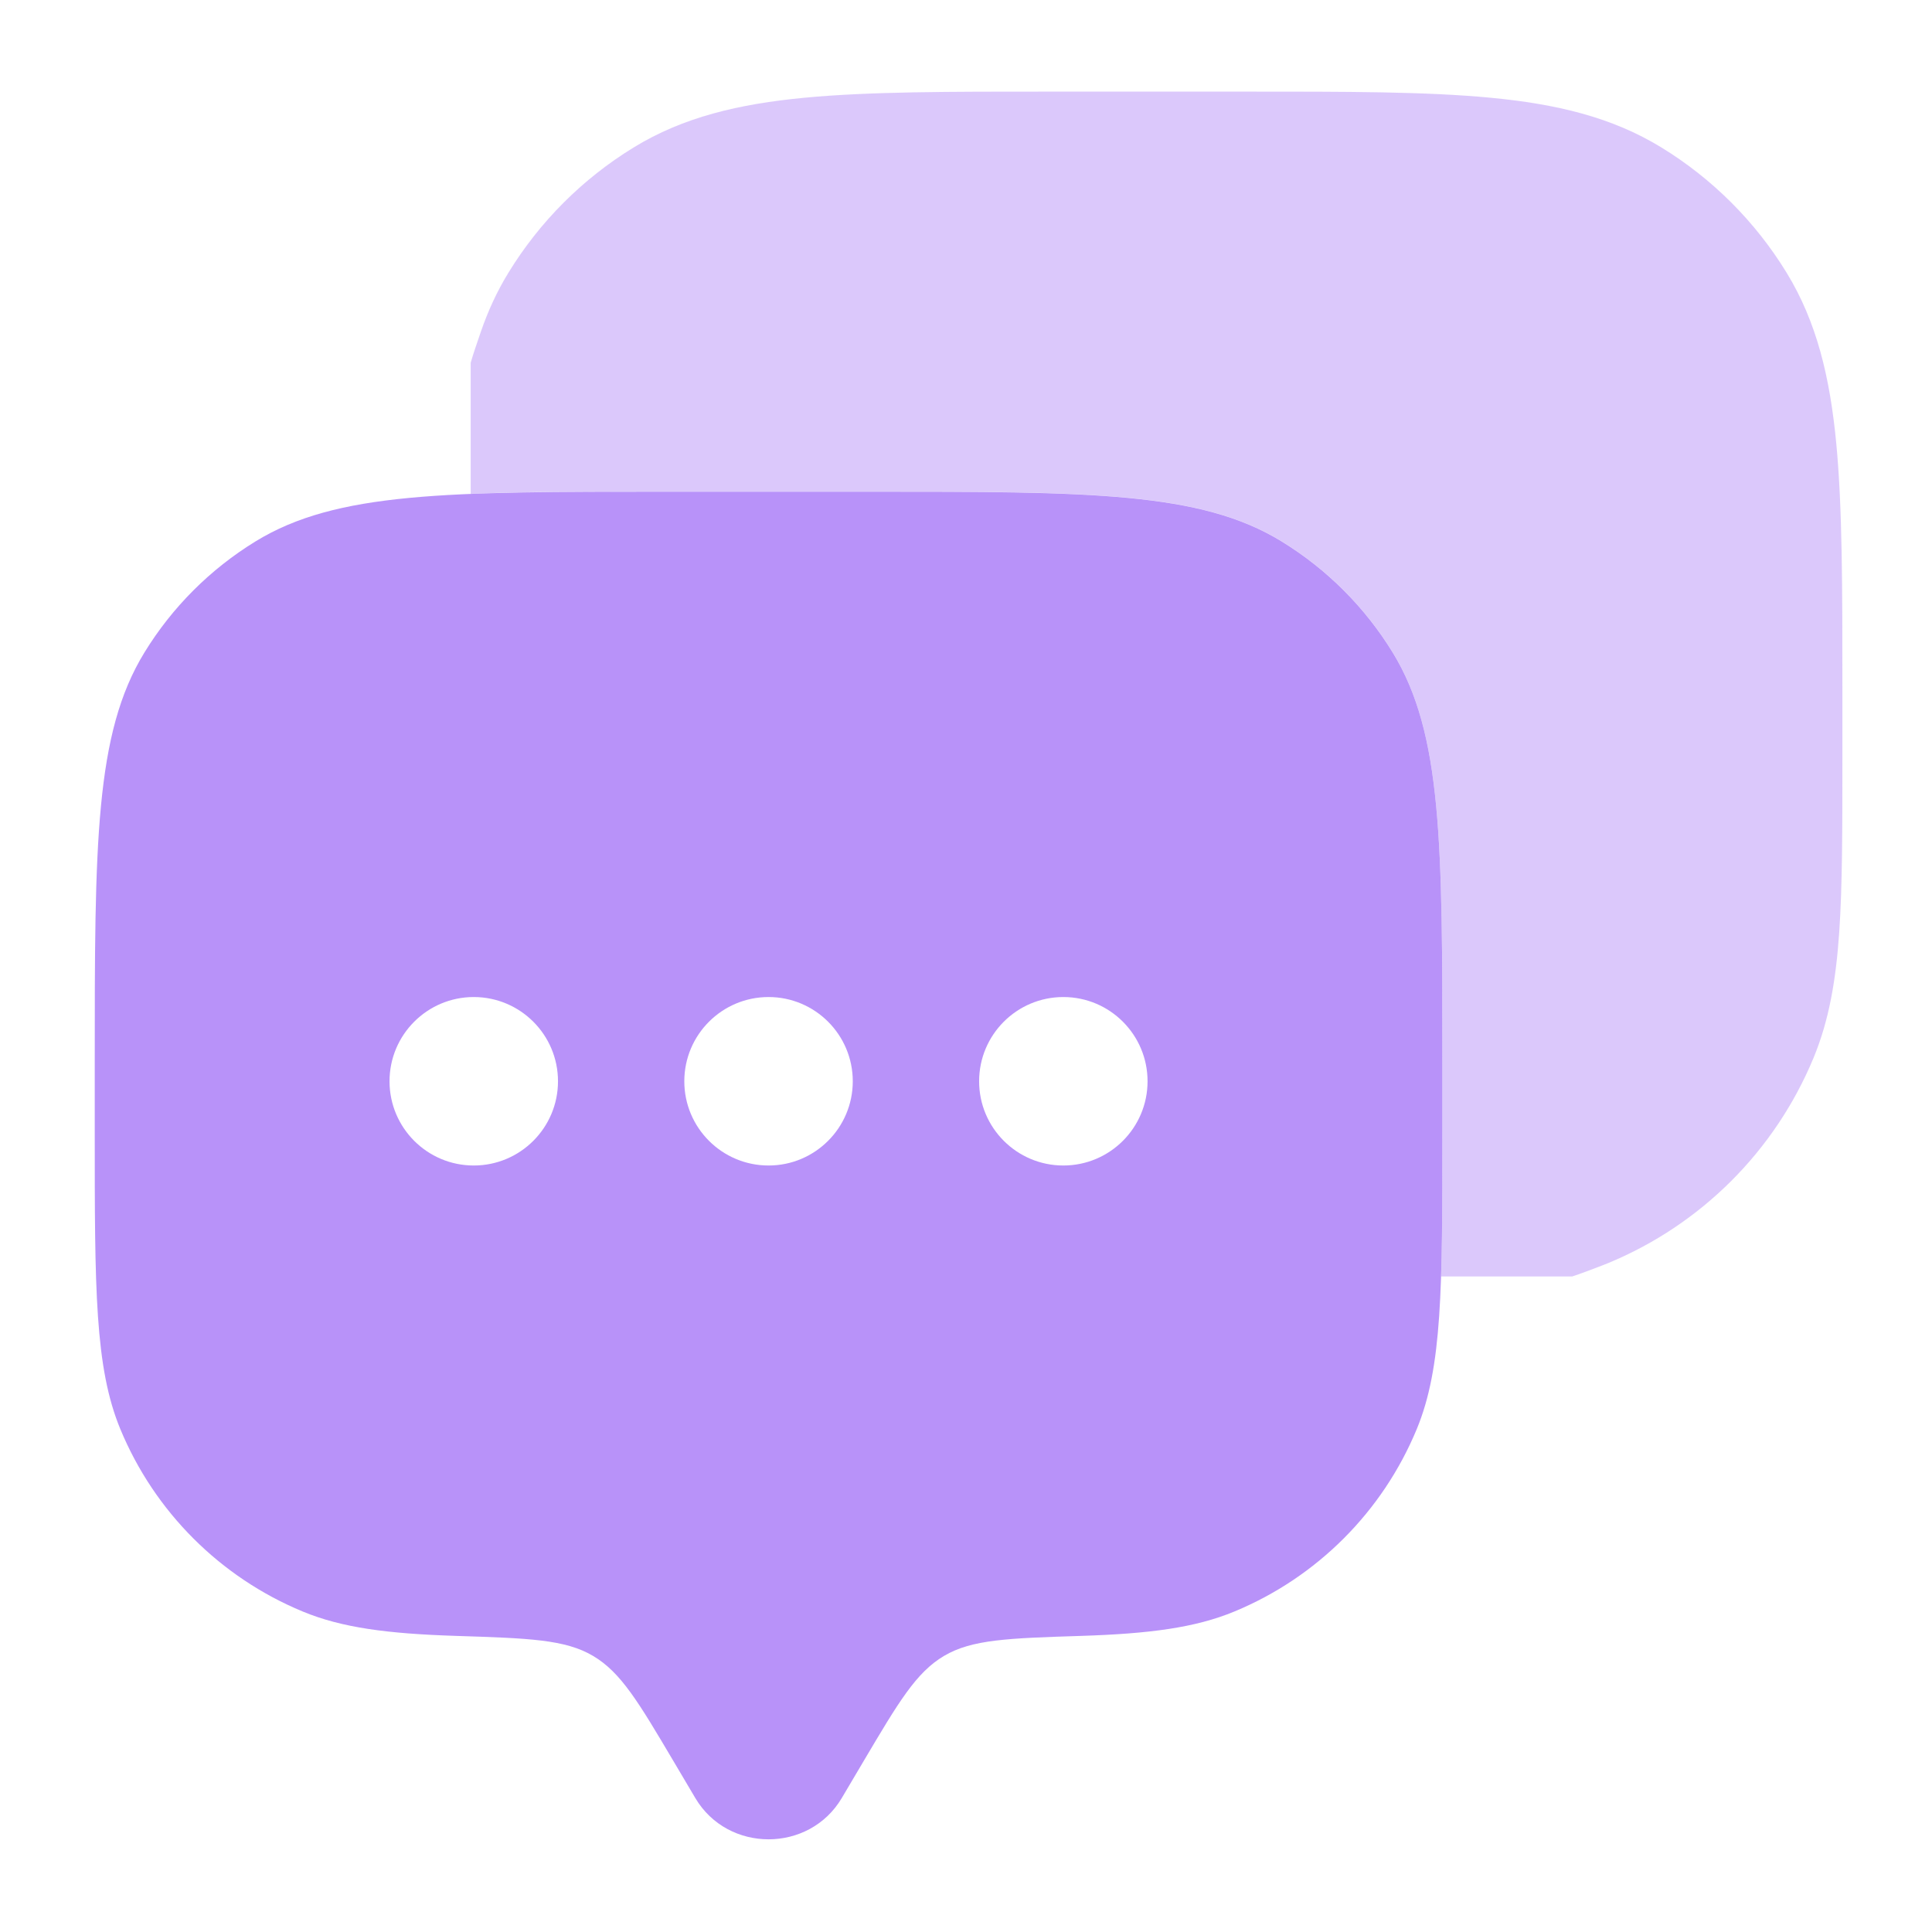
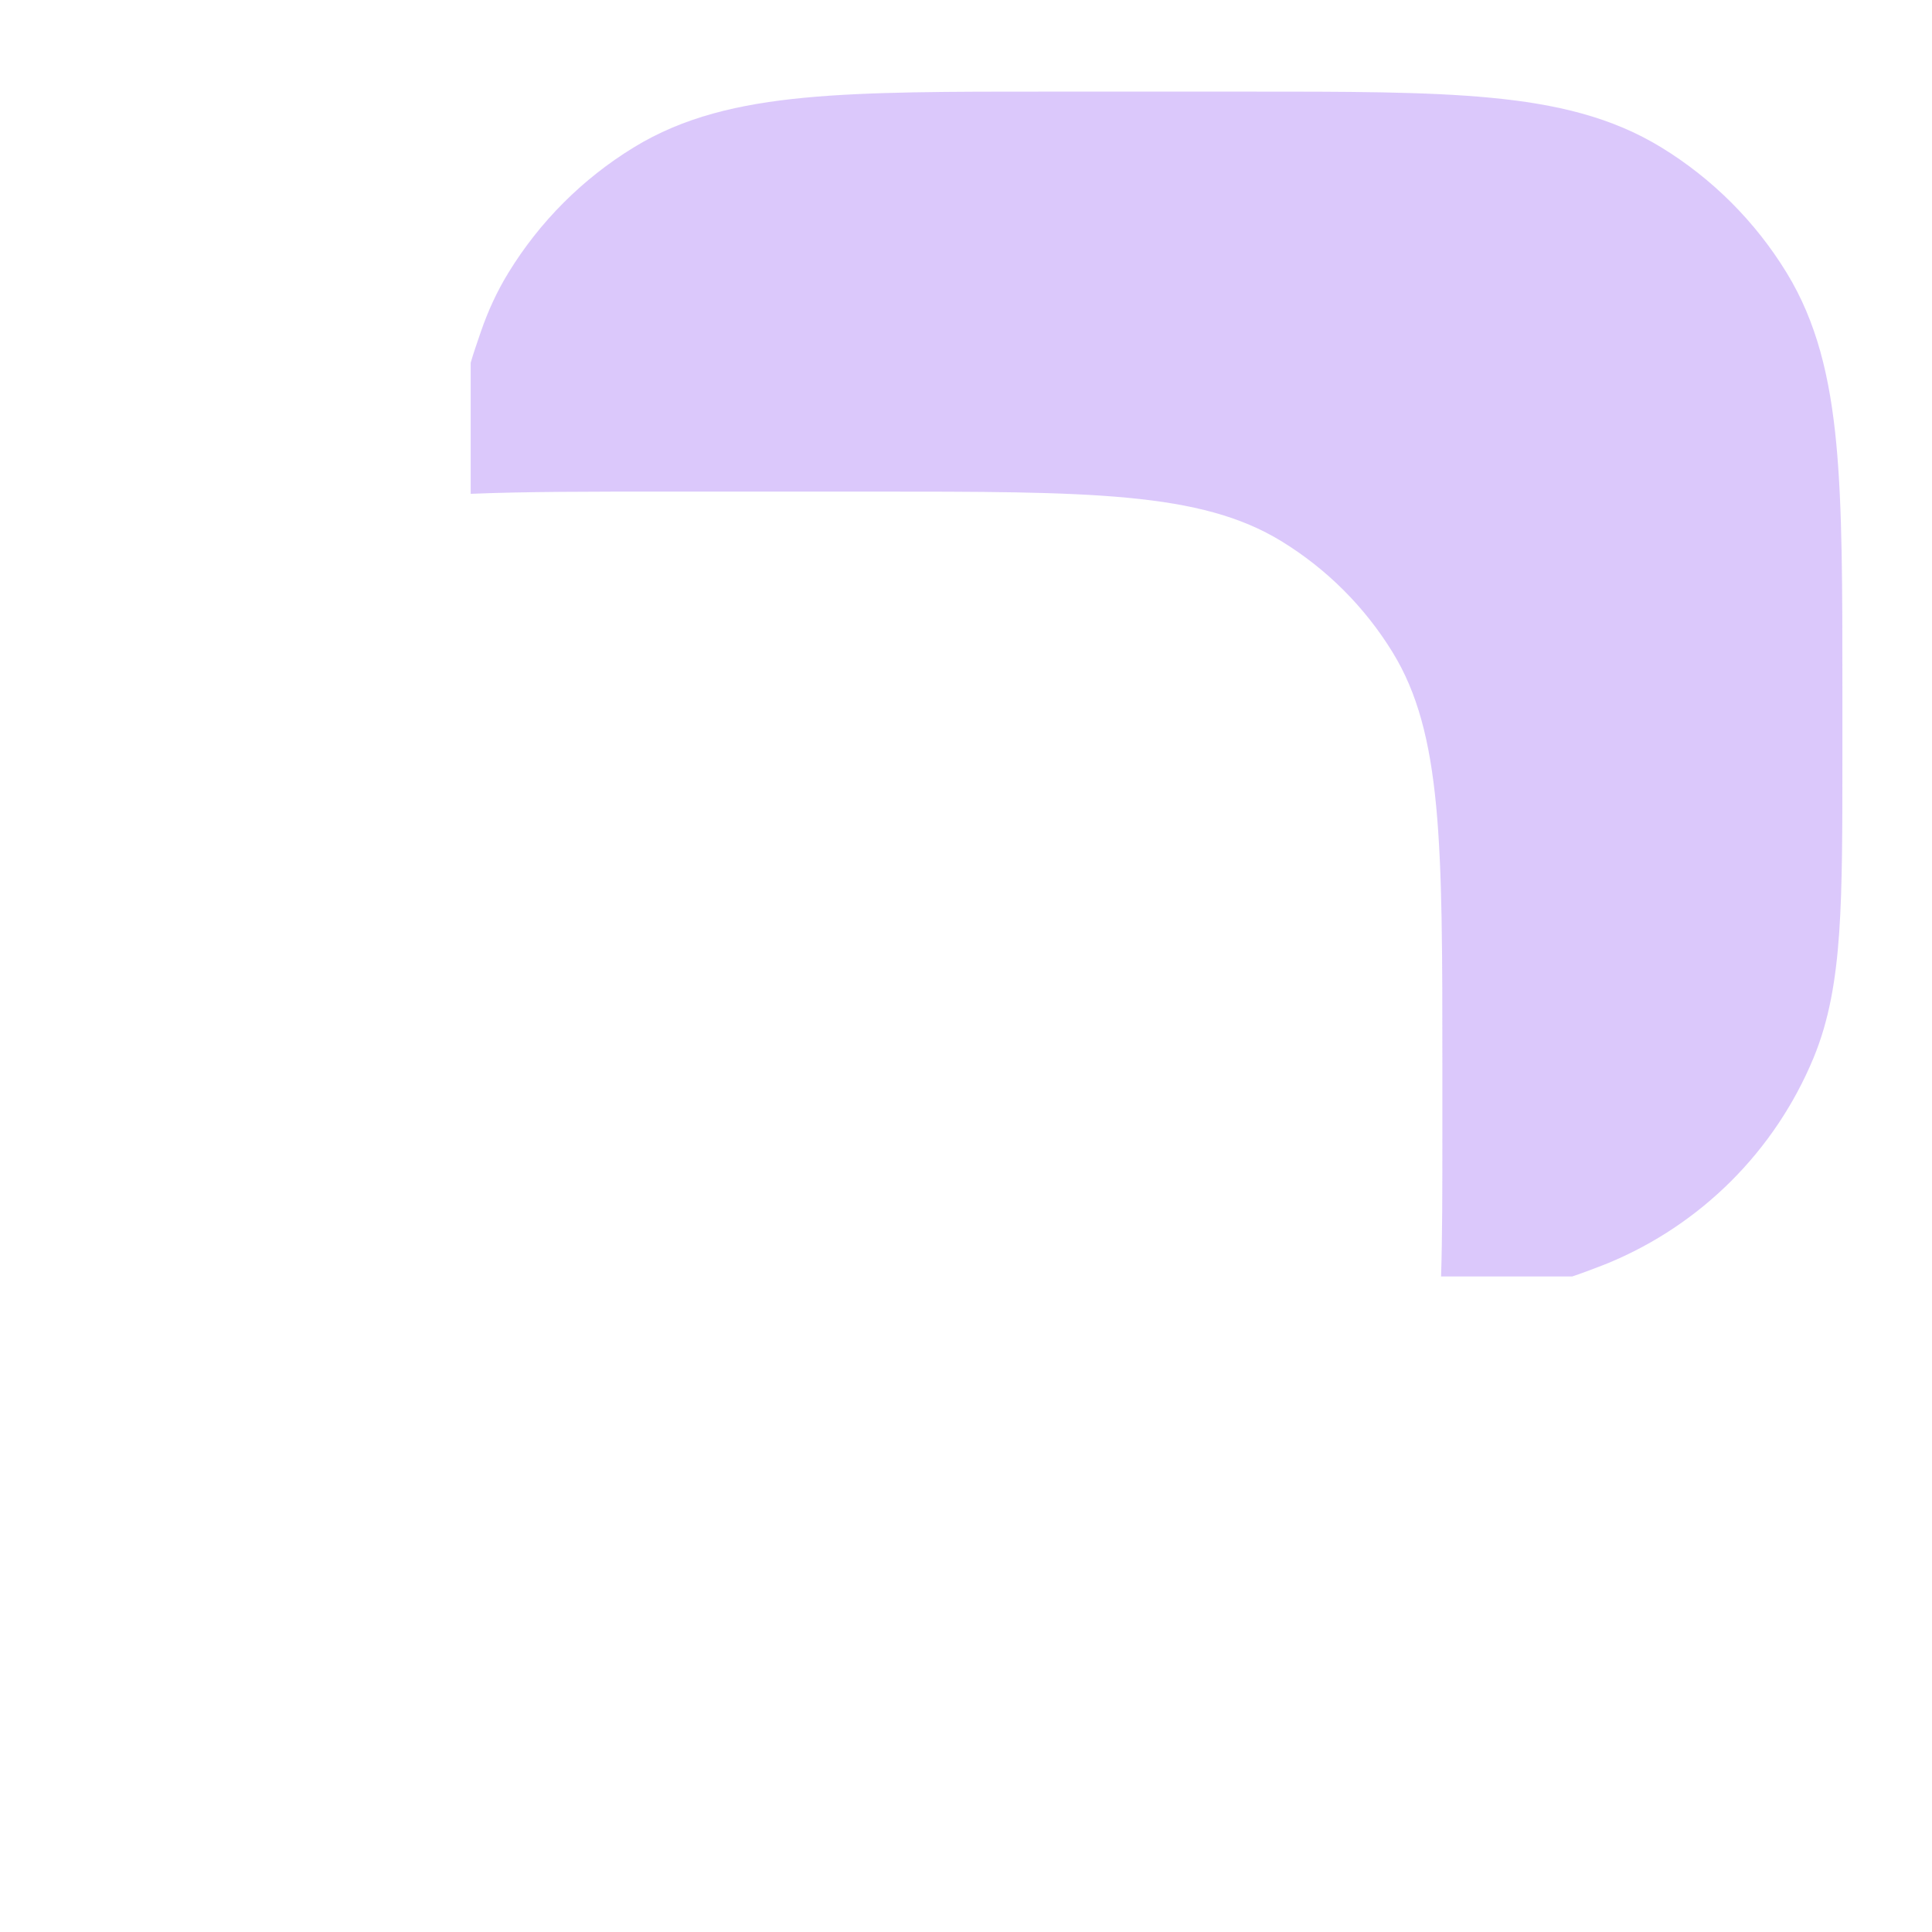
<svg xmlns="http://www.w3.org/2000/svg" width="76" height="76" viewBox="0 0 76 76" fill="none">
-   <path fill-rule="evenodd" clip-rule="evenodd" d="M33.113 70.731L33.972 69.279C35.35 66.951 36.039 65.788 37.136 65.139C38.233 64.49 39.664 64.444 42.527 64.352C45.211 64.266 47.015 64.032 48.557 63.393C51.805 62.048 54.385 59.468 55.73 56.221C56.739 53.785 56.739 50.698 56.739 44.523V41.872C56.739 33.195 56.739 28.857 54.786 25.67C53.693 23.887 52.194 22.388 50.41 21.295C47.223 19.342 42.885 19.342 34.209 19.342H26.257C17.58 19.342 13.242 19.342 10.055 21.295C8.272 22.388 6.772 23.887 5.68 25.67C3.727 28.857 3.727 33.195 3.727 41.872V44.523C3.727 50.698 3.727 53.785 4.735 56.221C6.08 59.468 8.661 62.048 11.908 63.393C13.45 64.032 15.254 64.266 17.938 64.352C20.801 64.444 22.232 64.49 23.329 65.139C24.426 65.788 25.115 66.951 26.493 69.279L27.352 70.731C28.633 72.895 31.832 72.895 33.113 70.731ZM41.829 45.848C43.659 45.848 45.142 44.364 45.142 42.535C45.142 40.705 43.659 39.221 41.829 39.221C39.999 39.221 38.516 40.705 38.516 42.535C38.516 44.364 39.999 45.848 41.829 45.848ZM33.546 42.535C33.546 44.364 32.062 45.848 30.233 45.848C28.403 45.848 26.919 44.364 26.919 42.535C26.919 40.705 28.403 39.221 30.233 39.221C32.062 39.221 33.546 40.705 33.546 42.535ZM18.636 45.848C20.466 45.848 21.95 44.364 21.95 42.535C21.95 40.705 20.466 39.221 18.636 39.221C16.806 39.221 15.323 40.705 15.323 42.535C15.323 44.364 16.806 45.848 18.636 45.848Z" fill="#B892F9" />
  <path opacity="0.5" d="M48.996 3.604C52.955 3.603 56.103 3.603 58.628 3.844C61.217 4.09 63.406 4.606 65.356 5.801C67.362 7.03 69.048 8.717 70.278 10.723C71.473 12.673 71.989 14.862 72.235 17.451C72.475 19.976 72.475 23.124 72.475 27.083V29.787C72.475 32.604 72.475 34.846 72.351 36.663C72.224 38.522 71.959 40.119 71.34 41.614C69.827 45.267 66.924 48.169 63.271 49.683C63.18 49.721 63.088 49.757 62.995 49.792C62.555 49.961 62.177 50.105 61.845 50.213H56.688C56.739 48.653 56.739 46.796 56.739 44.519V41.869C56.739 33.192 56.739 28.854 54.786 25.667C53.693 23.884 52.194 22.384 50.41 21.291C47.224 19.338 42.885 19.338 34.209 19.338H26.257C23.177 19.338 20.645 19.338 18.516 19.426V14.268C18.618 13.914 18.758 13.508 18.922 13.031C19.202 12.221 19.555 11.454 20.003 10.723C21.233 8.717 22.919 7.03 24.926 5.801C26.875 4.606 29.064 4.09 31.653 3.844C34.178 3.603 37.327 3.603 41.286 3.604H48.996Z" fill="#B892F9" />
</svg>